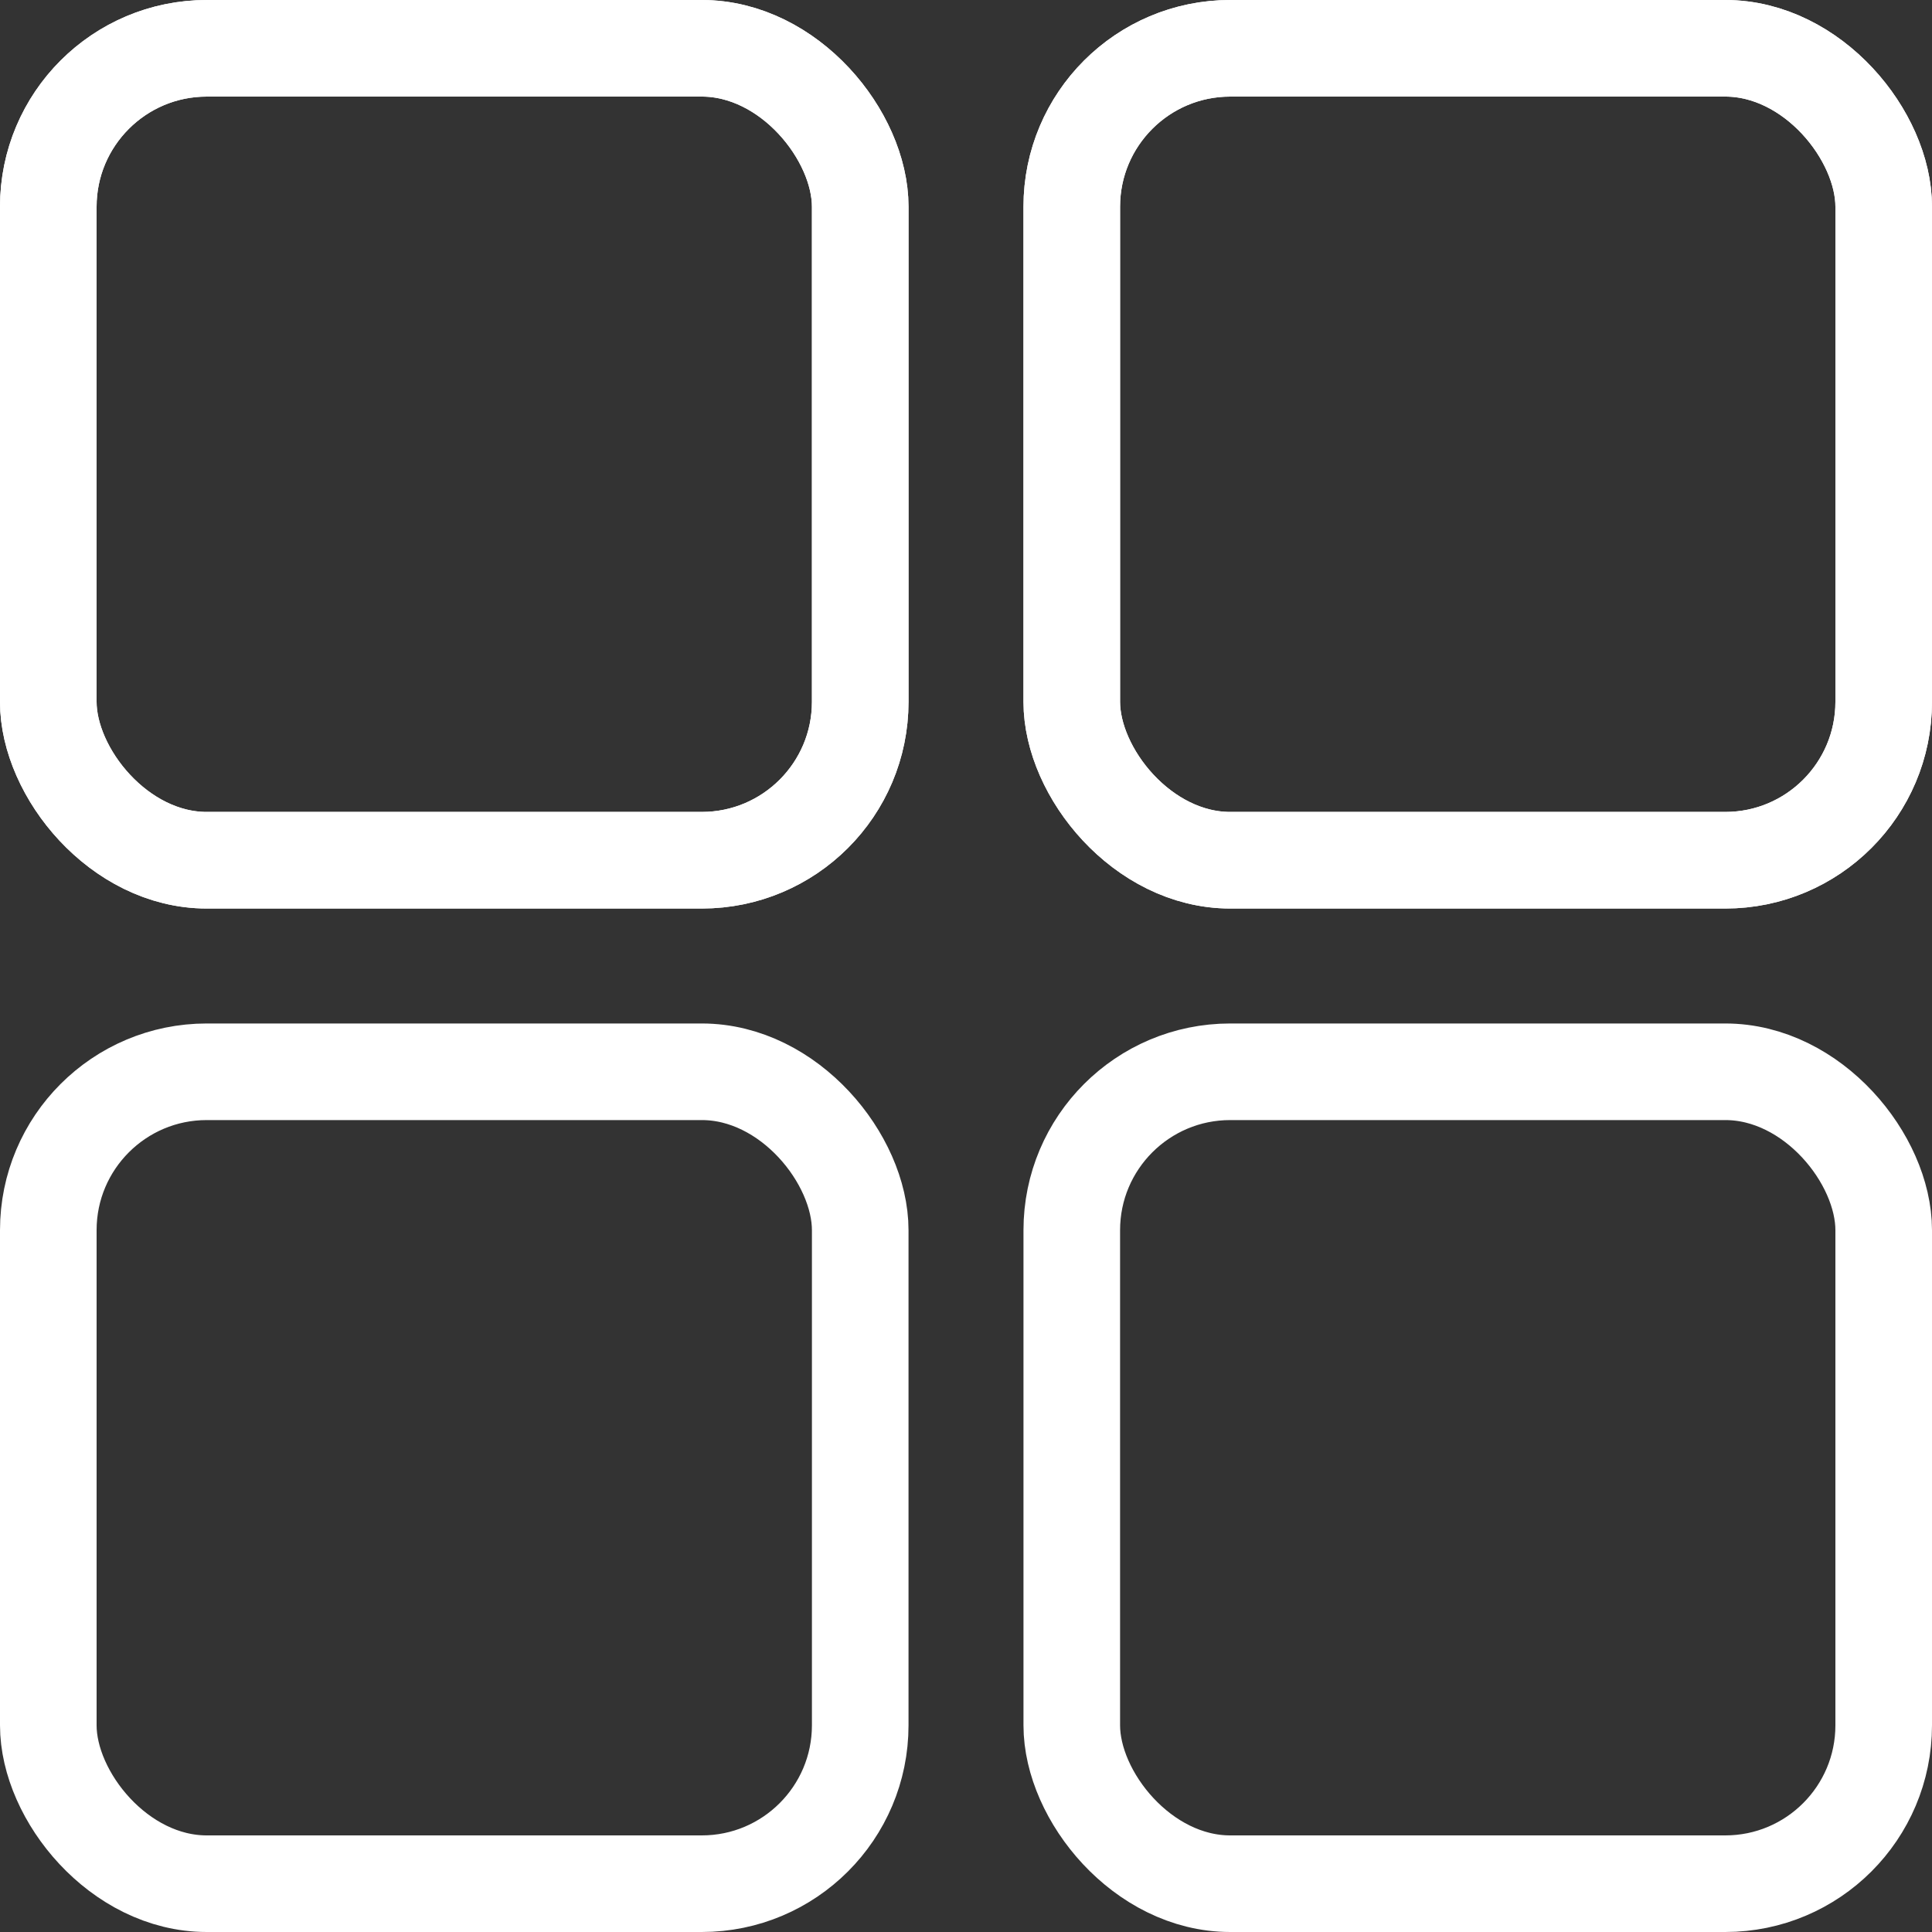
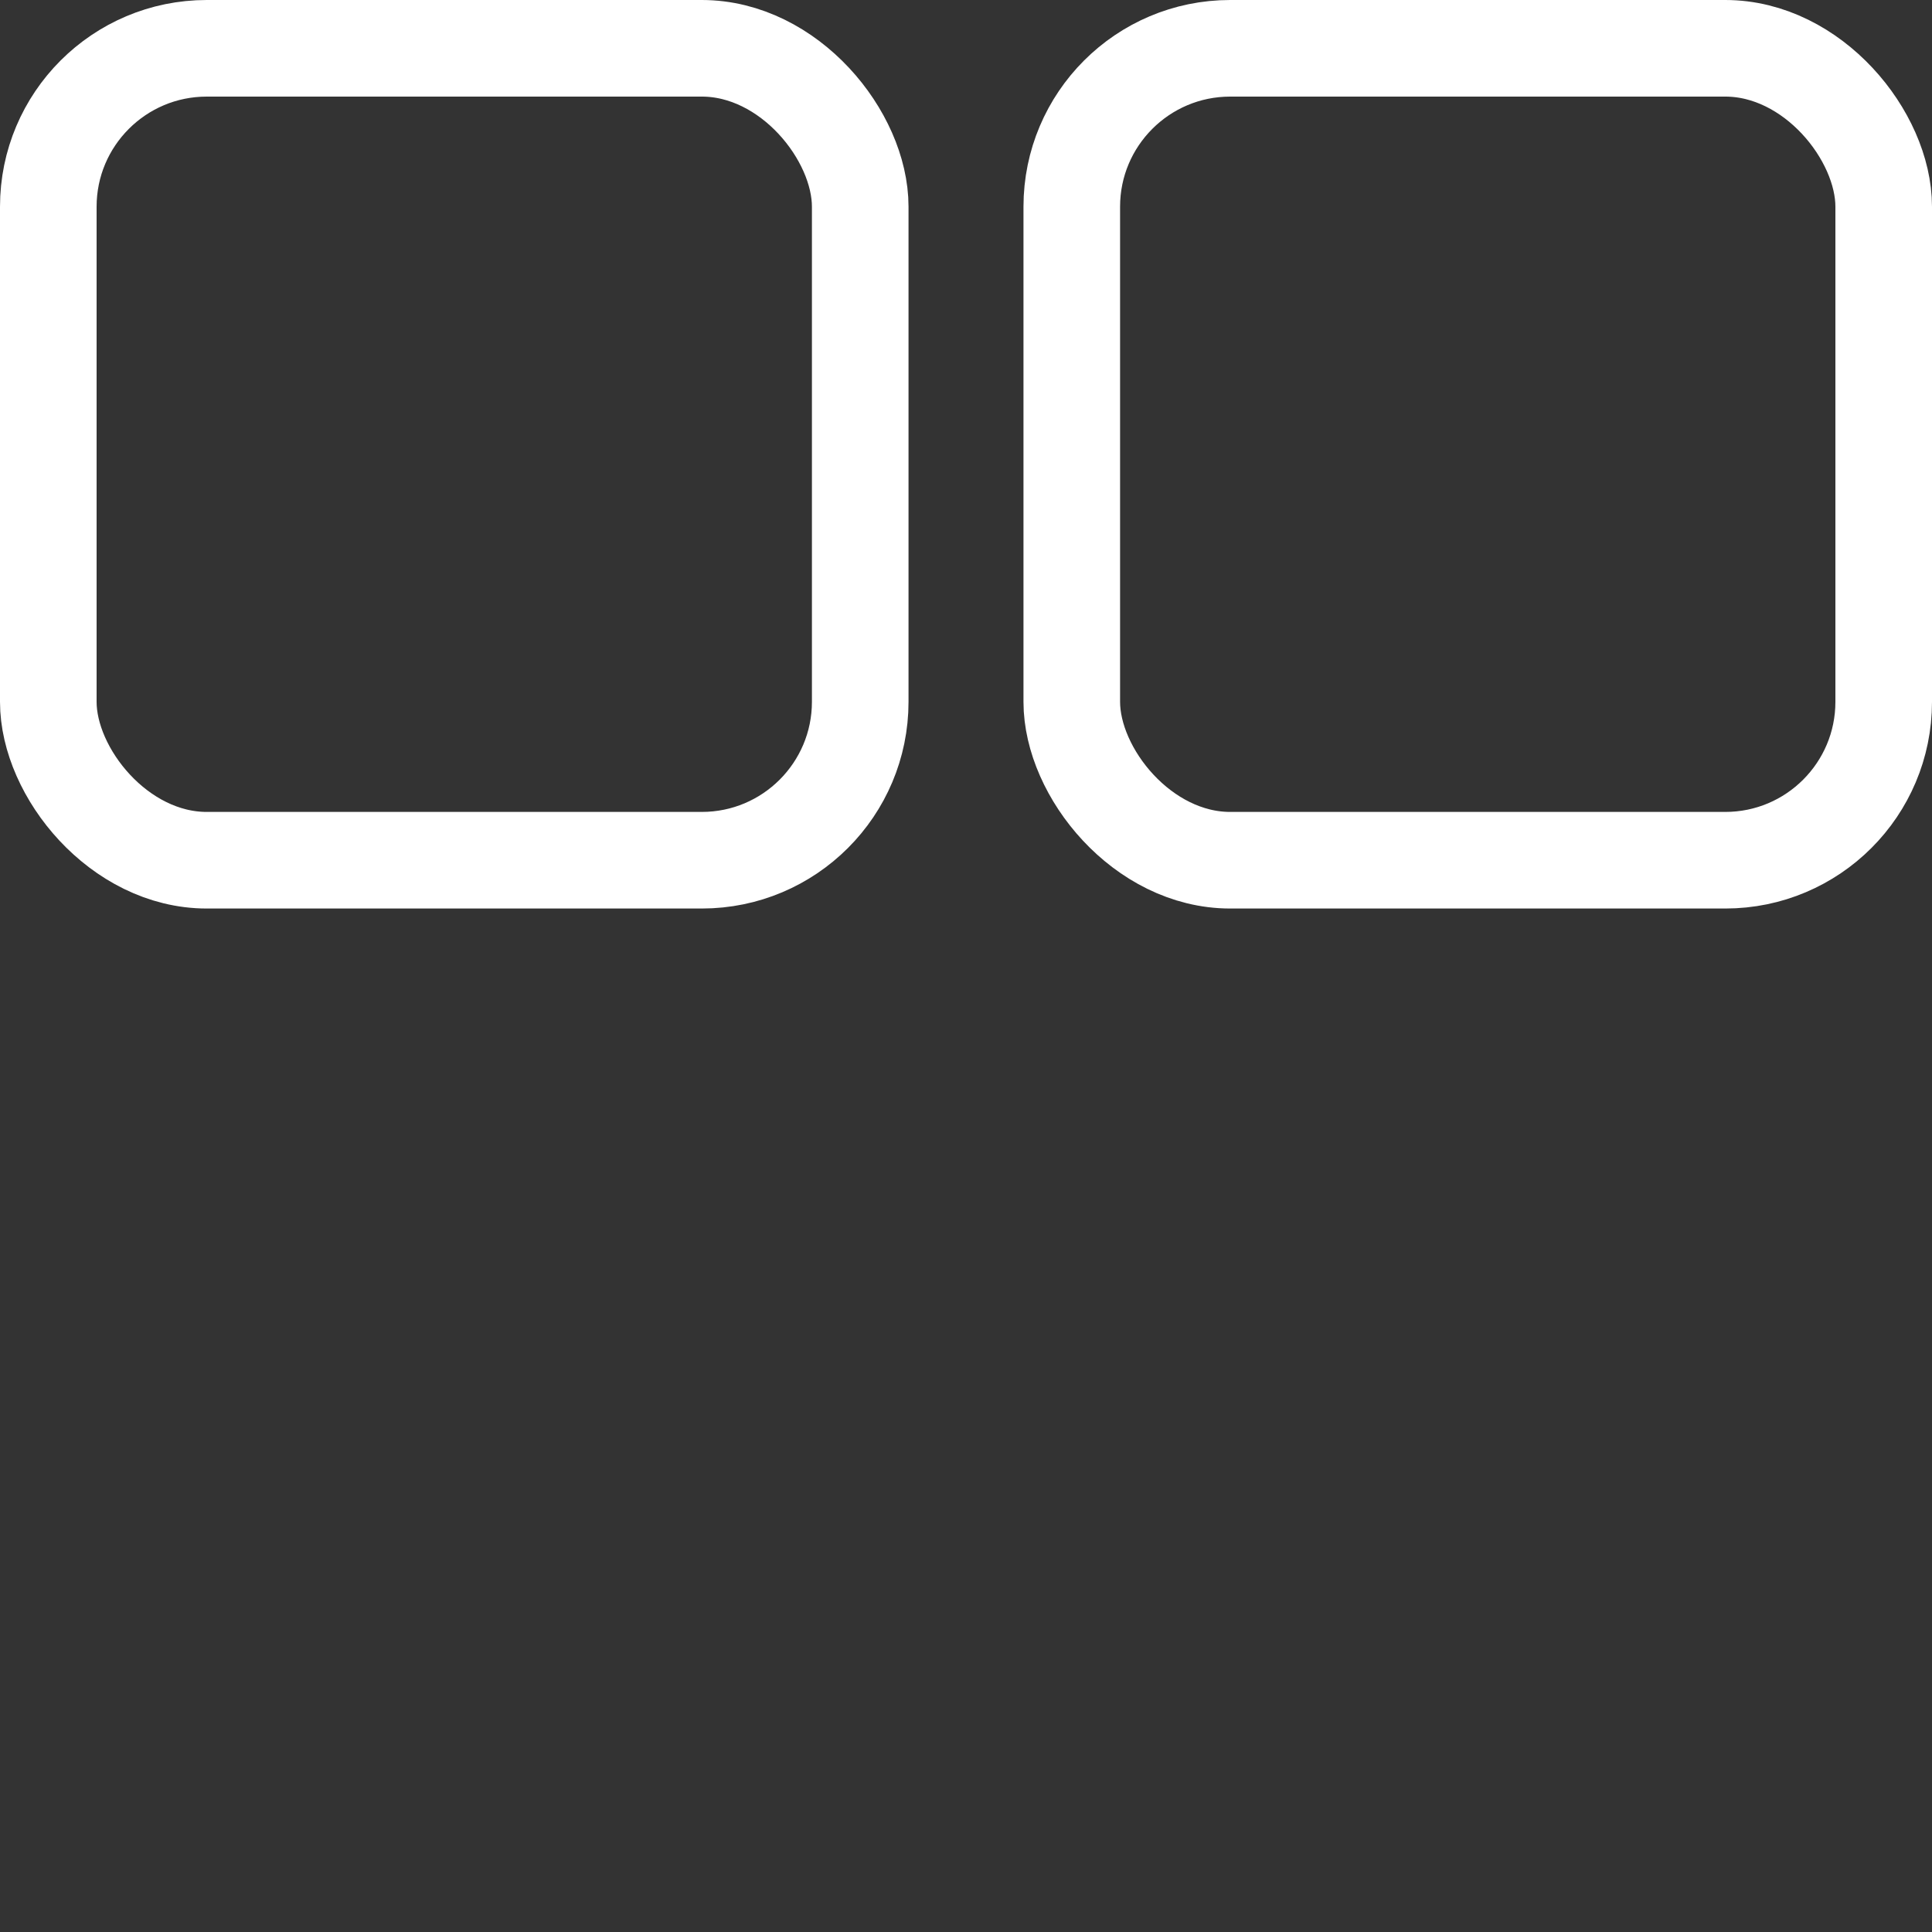
<svg xmlns="http://www.w3.org/2000/svg" viewBox="0 0 40 40" width="40" height="40">
  <rect x="0" y="0" width="40" height="40" fill="#333333" stroke="none" />
  <title>Icon</title>
  <rect x="1" y="1" width="16.81" height="16.81" rx="3.28" ry="3.28" fill="none" stroke="#fff" stroke-miterlimit="10" stroke-width="2" />
  <rect x="22.19" y="1" width="16.81" height="16.81" rx="3.28" ry="3.28" fill="none" stroke="#fff" stroke-miterlimit="10" stroke-width="2" />
-   <rect x="1" y="22.19" width="16.81" height="16.81" rx="3.28" ry="3.28" fill="none" stroke="#fff" stroke-miterlimit="10" stroke-width="2" />
-   <rect x="22.19" y="22.19" width="16.81" height="16.81" rx="3.28" ry="3.28" fill="none" stroke="#fff" stroke-miterlimit="10" stroke-width="2" />
-   <rect x="1" y="1" width="16.81" height="16.81" rx="3.28" ry="3.28" fill="none" stroke="#fff" stroke-miterlimit="10" stroke-width="2" />
-   <rect x="22.19" y="1" width="16.81" height="16.81" rx="3.28" ry="3.28" fill="none" stroke="#fff" stroke-miterlimit="10" stroke-width="2" />
</svg>